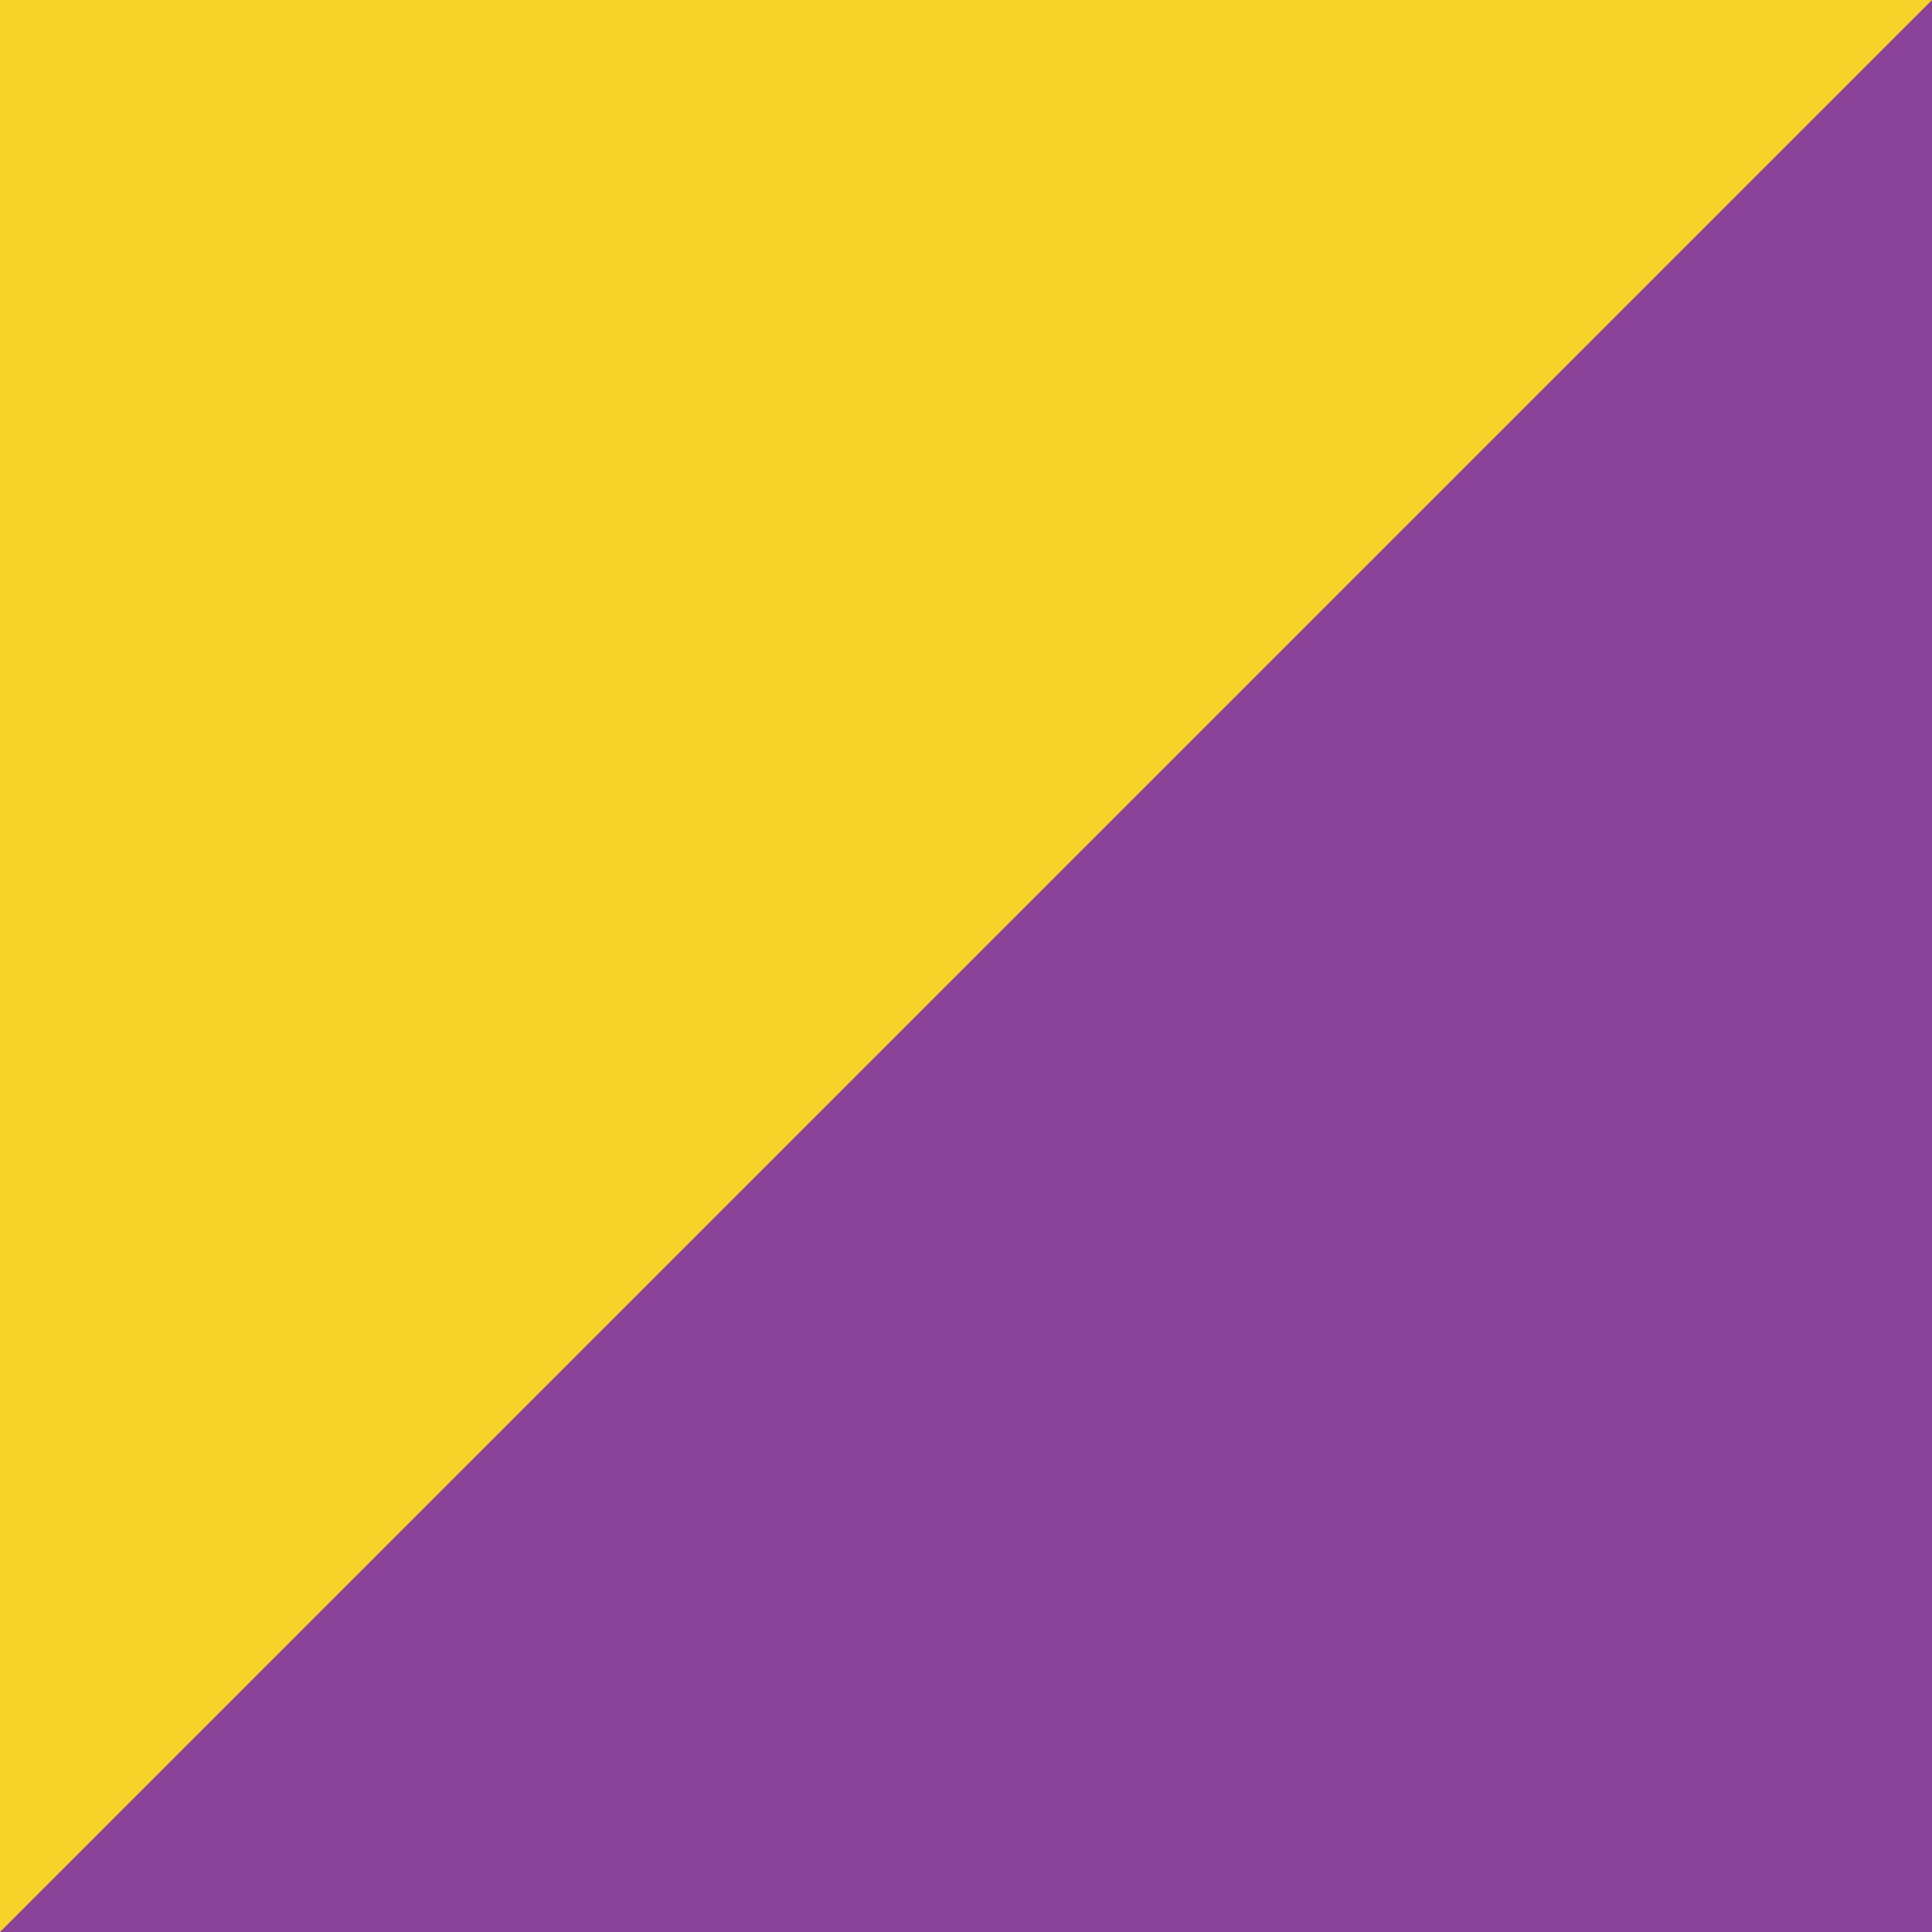
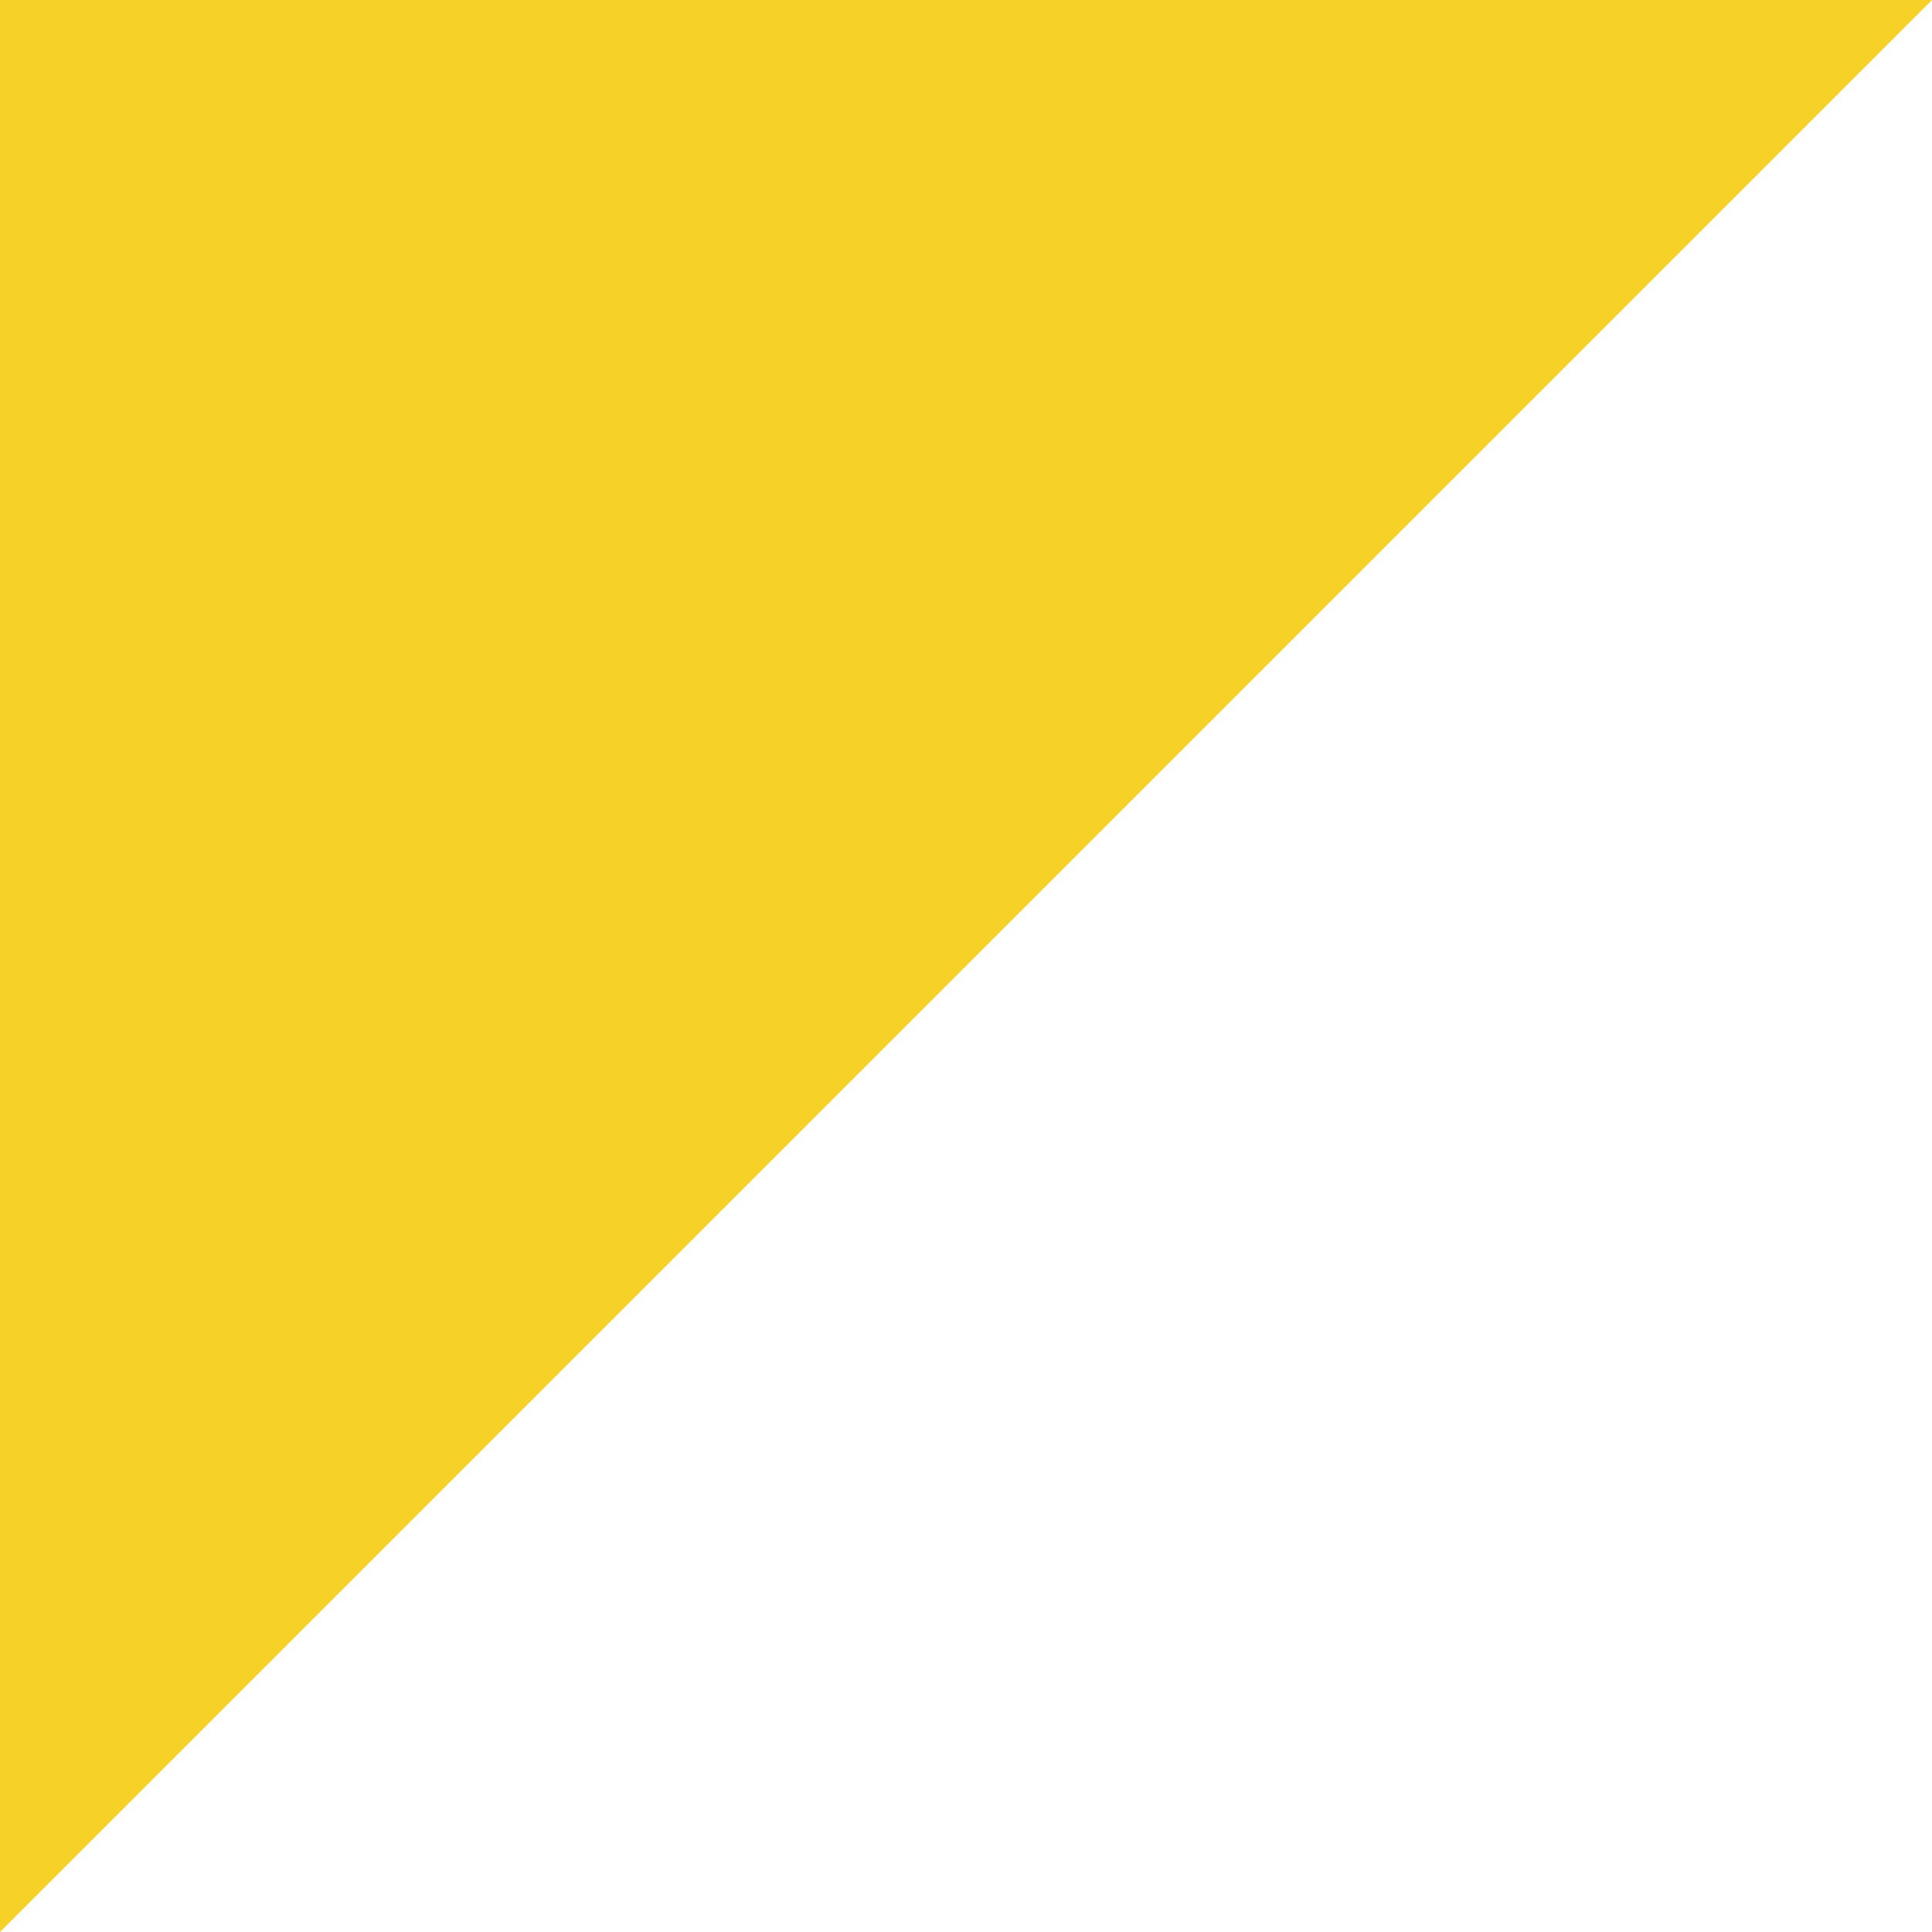
<svg xmlns="http://www.w3.org/2000/svg" width="126" height="126" viewBox="0 0 126 126" fill="none">
  <g clip-path="url(#clip0_162_6187)">
-     <path d="M126 0H0V126H126V0Z" fill="#8B4399" />
    <path d="M0 126V0H126L0 126Z" fill="#F6D228" />
  </g>
  <defs>
    <clipPath id="clip0_162_6187">
      <rect width="126" height="126" fill="white" />
    </clipPath>
  </defs>
</svg>